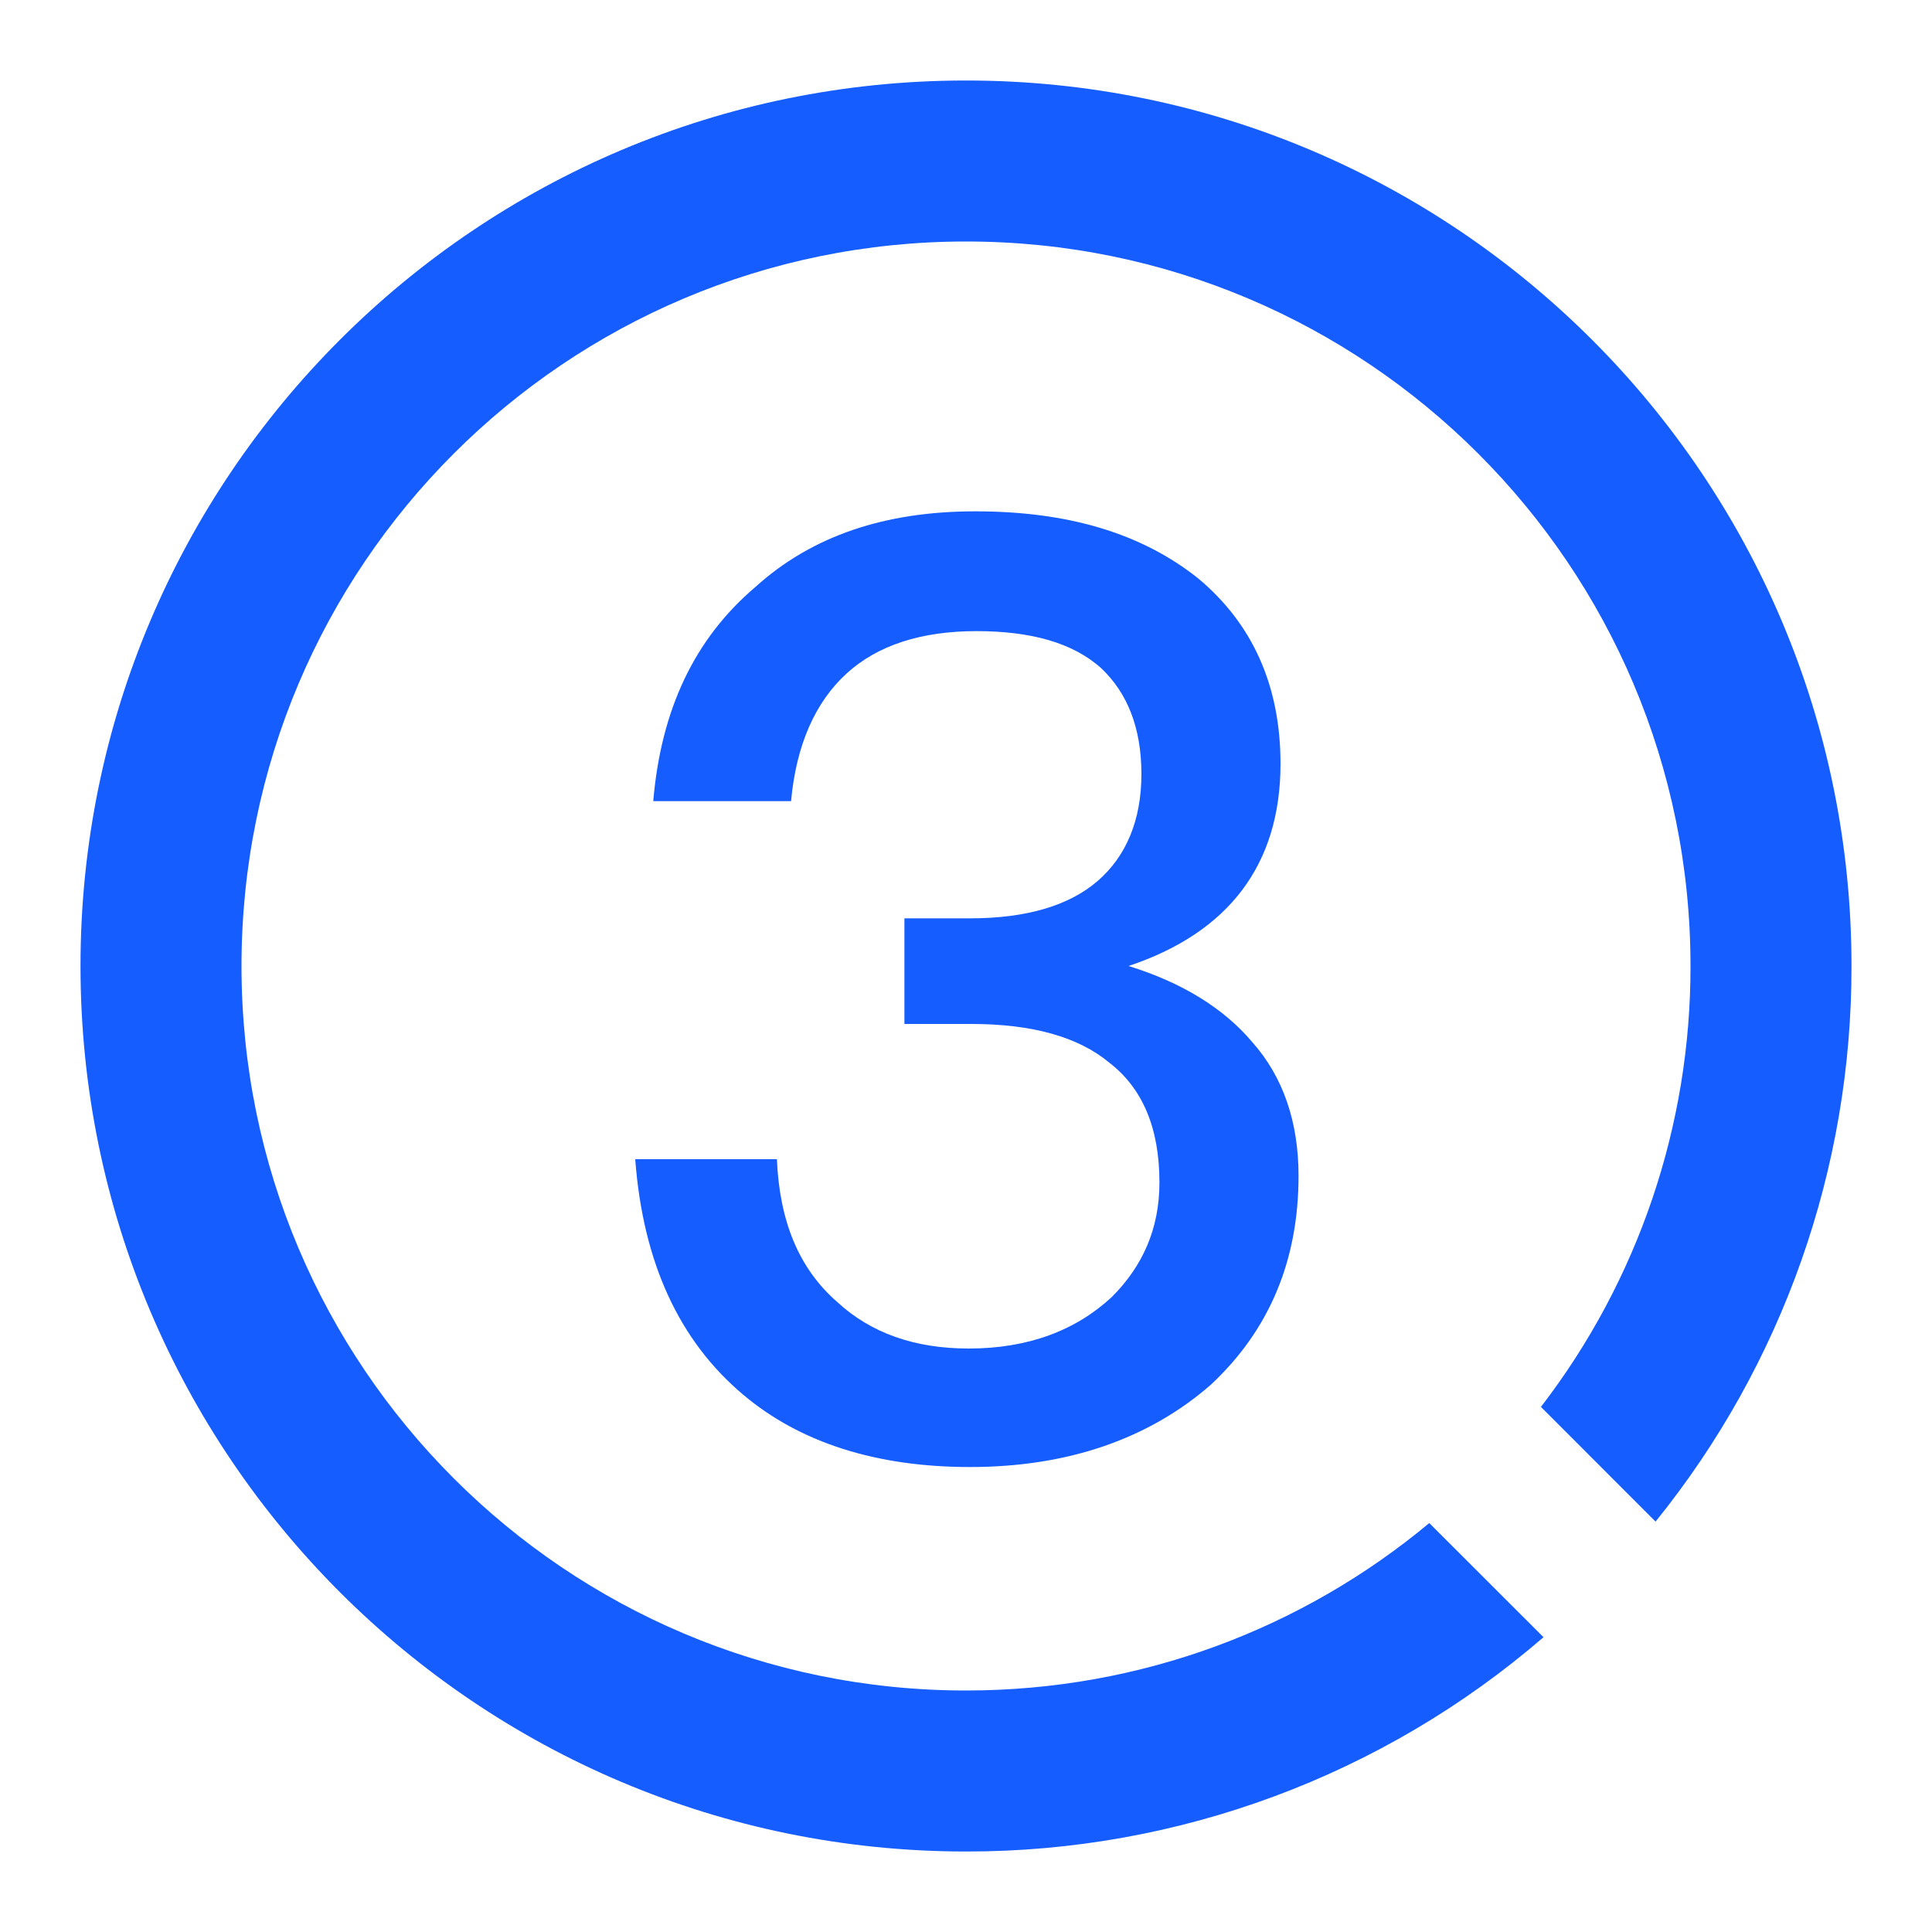
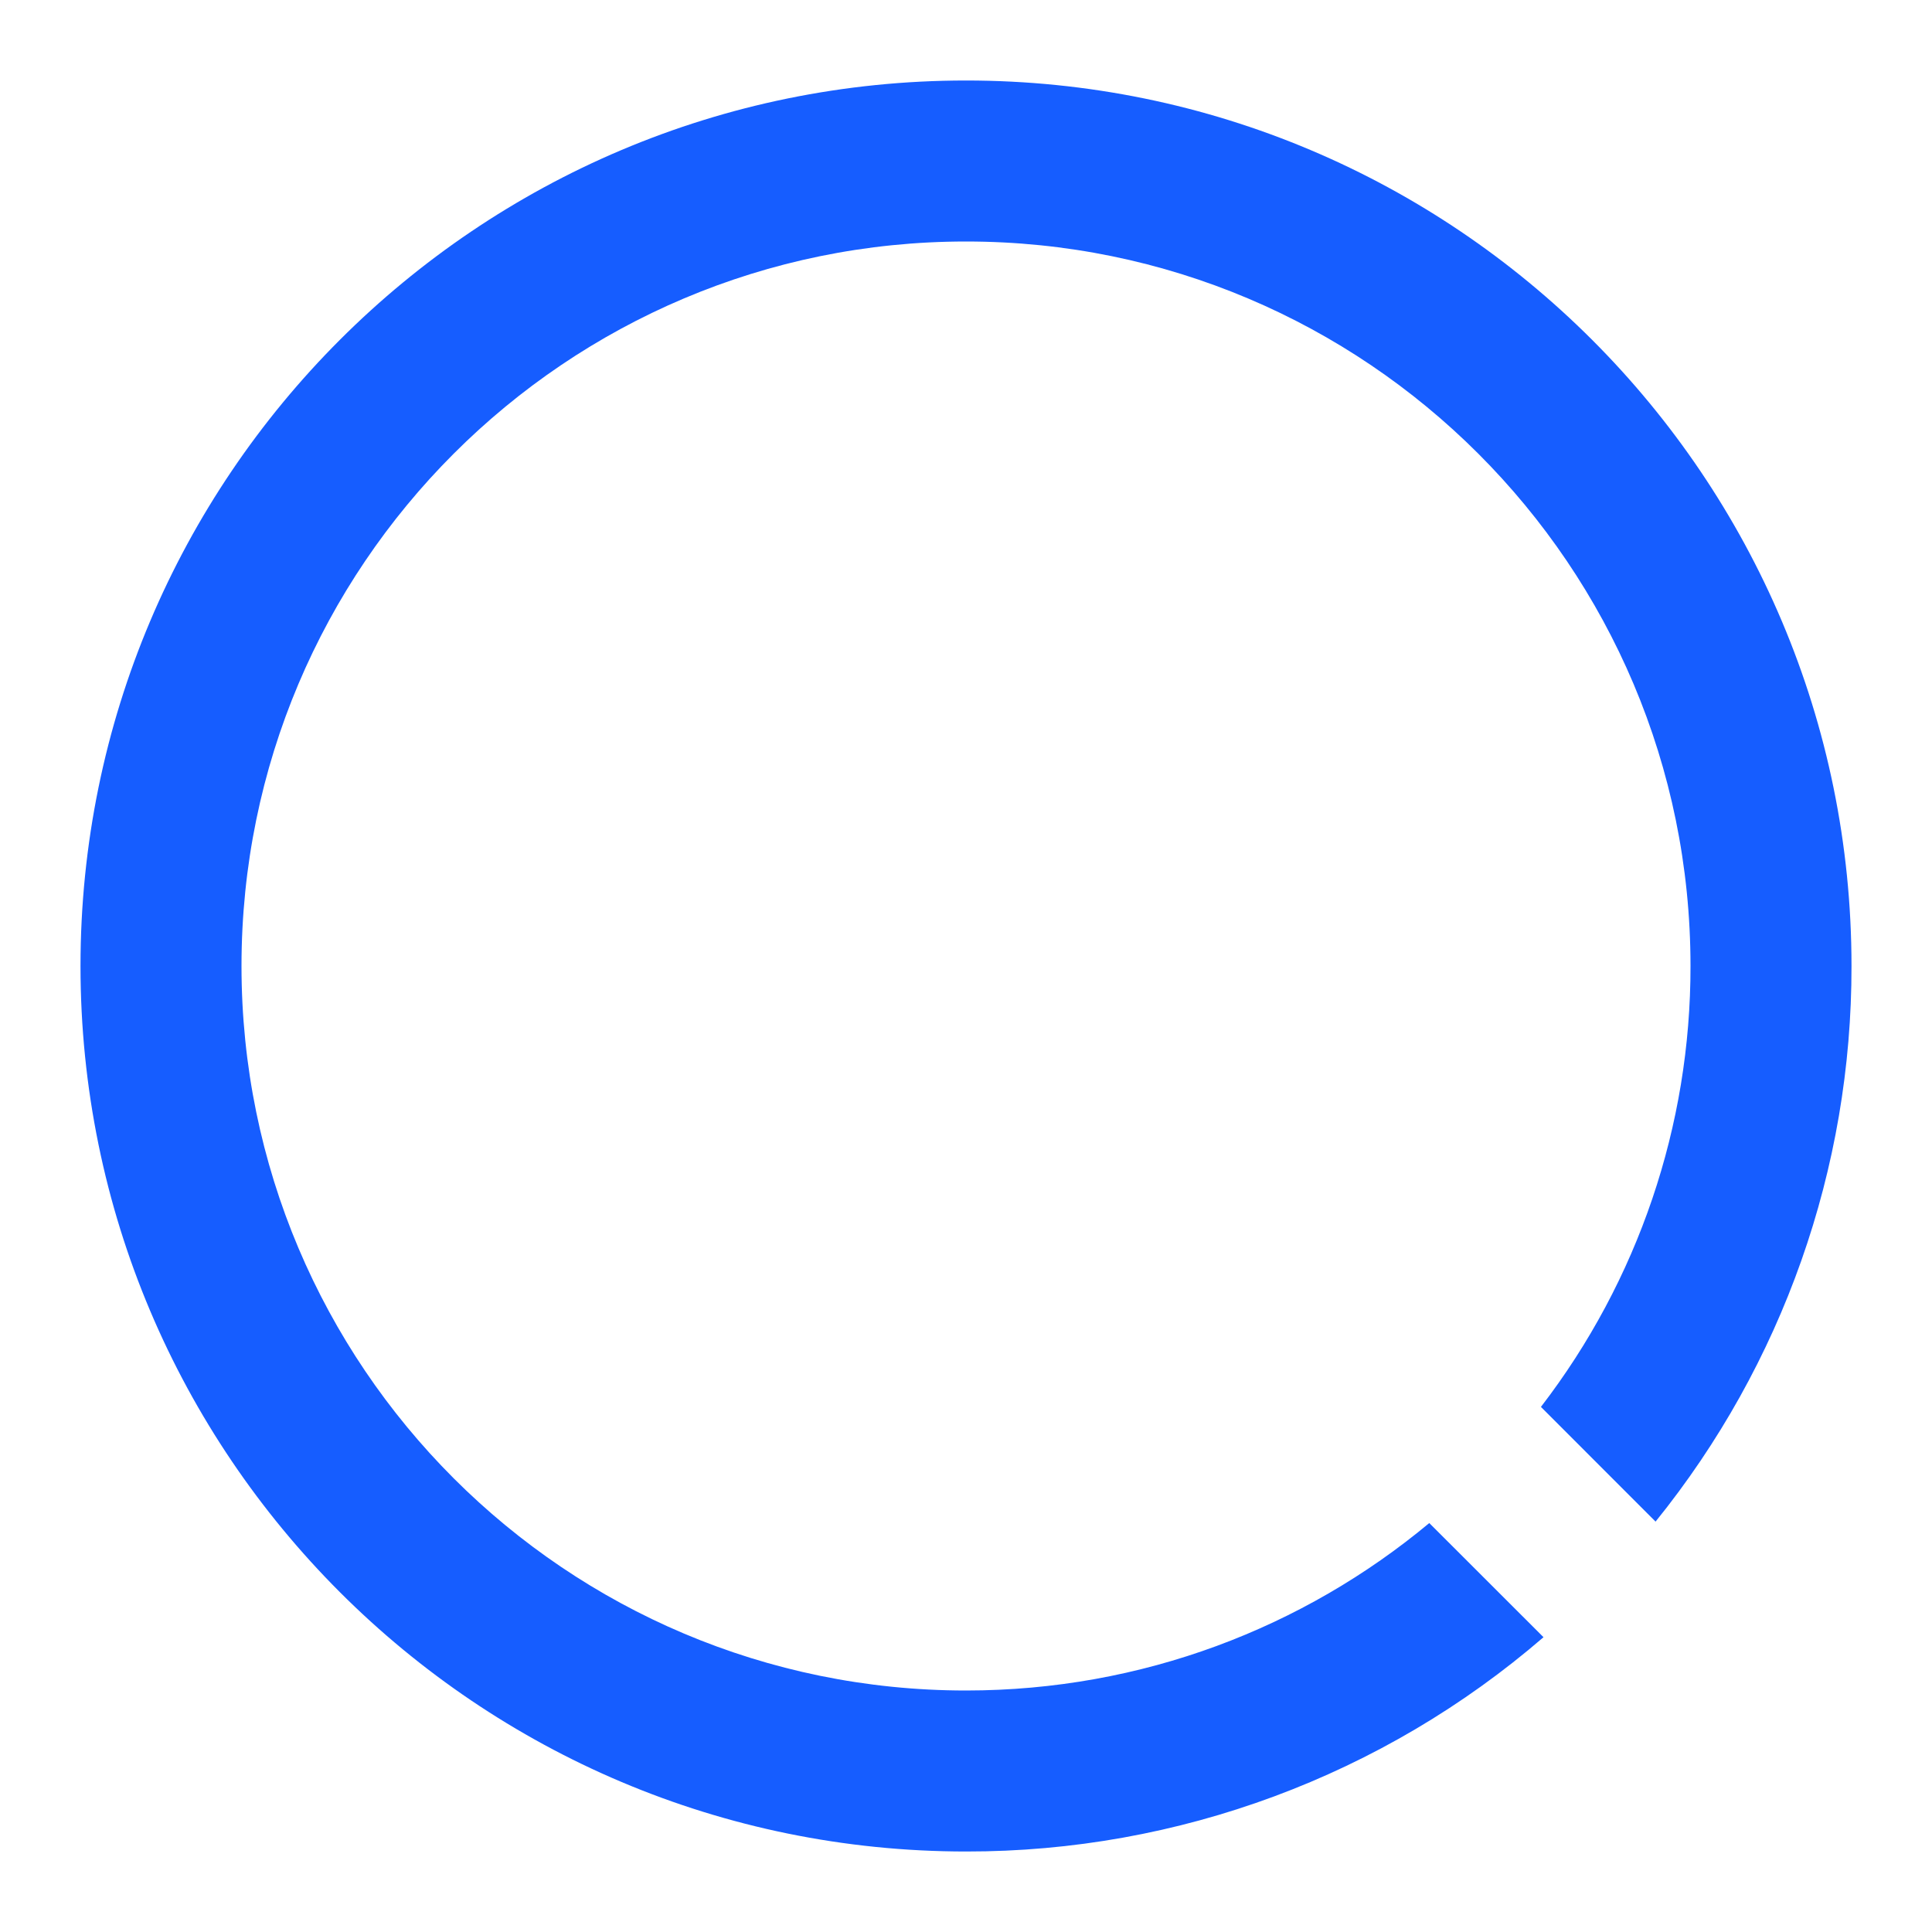
<svg xmlns="http://www.w3.org/2000/svg" width="24" height="24" viewBox="0 0 24 24" fill="none">
  <path d="M12 1C18.075 1 23 5.925 23 12C23.004 14.512 22.145 16.948 20.566 18.902L19.142 17.477C20.35 15.907 21.003 13.981 21 12C21 7.029 16.971 3 12 3C7.029 3 3 7.029 3 12C3 16.971 7.029 21 12 21C14.188 21 16.195 20.219 17.755 18.92L19.174 20.338C17.181 22.059 14.634 23.004 12 23C5.925 23 1 18.075 1 12C1 5.925 5.925 1 12 1Z" fill="#165DFF" />
-   <path d="M12.115 6.352C13.267 6.352 14.179 6.624 14.883 7.184C15.555 7.744 15.907 8.512 15.907 9.488C15.907 10.736 15.267 11.584 14.019 12C14.691 12.208 15.203 12.528 15.555 12.944C15.939 13.376 16.131 13.936 16.131 14.608C16.131 15.664 15.763 16.528 15.043 17.2C14.275 17.872 13.267 18.224 12.051 18.224C10.883 18.224 9.939 17.92 9.235 17.328C8.435 16.656 7.987 15.68 7.891 14.4H9.651C9.683 15.168 9.923 15.76 10.403 16.176C10.819 16.56 11.363 16.752 12.035 16.752C12.771 16.752 13.363 16.528 13.811 16.112C14.195 15.728 14.403 15.264 14.403 14.688C14.403 14.016 14.195 13.52 13.779 13.2C13.395 12.88 12.819 12.72 12.067 12.72H11.235V11.408H12.051C12.755 11.408 13.283 11.248 13.635 10.944C13.987 10.64 14.179 10.192 14.179 9.616C14.179 9.04 14.003 8.608 13.683 8.304C13.331 7.984 12.803 7.84 12.131 7.84C11.443 7.84 10.899 8.016 10.515 8.368C10.131 8.72 9.891 9.248 9.827 9.952H8.115C8.211 8.816 8.627 7.936 9.379 7.296C10.083 6.656 10.995 6.352 12.115 6.352Z" fill="#165DFF" />
</svg>